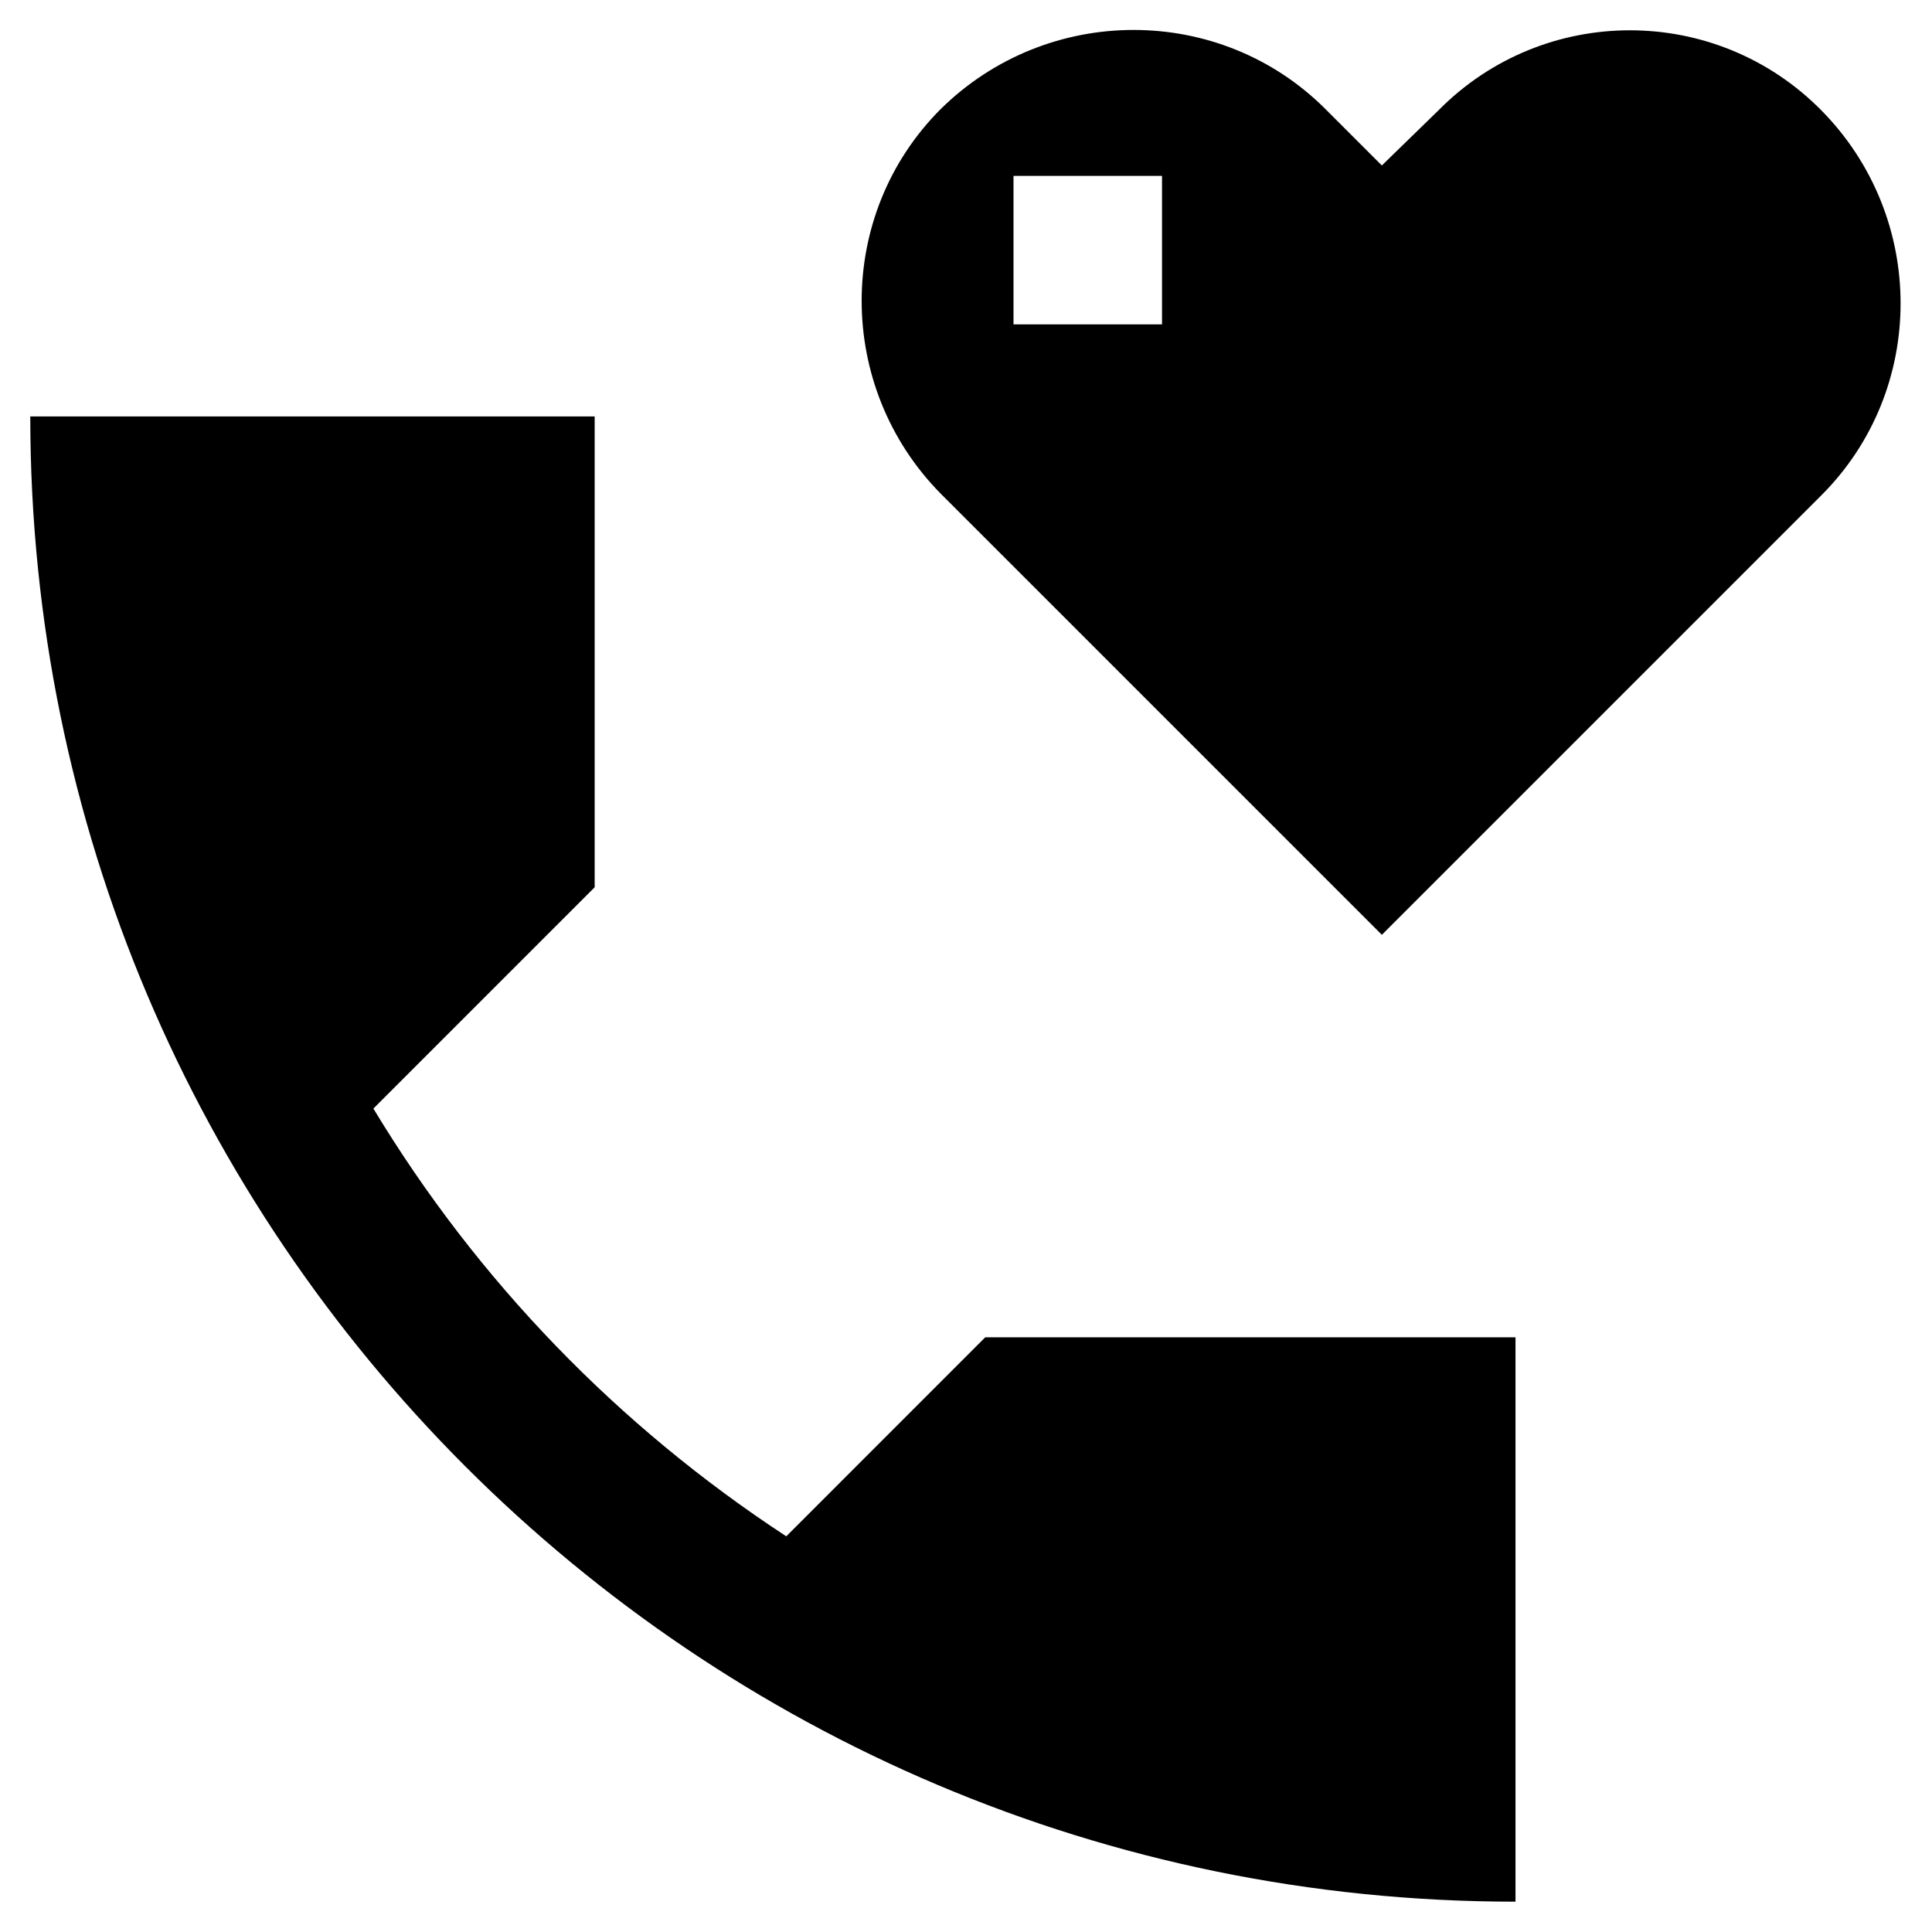
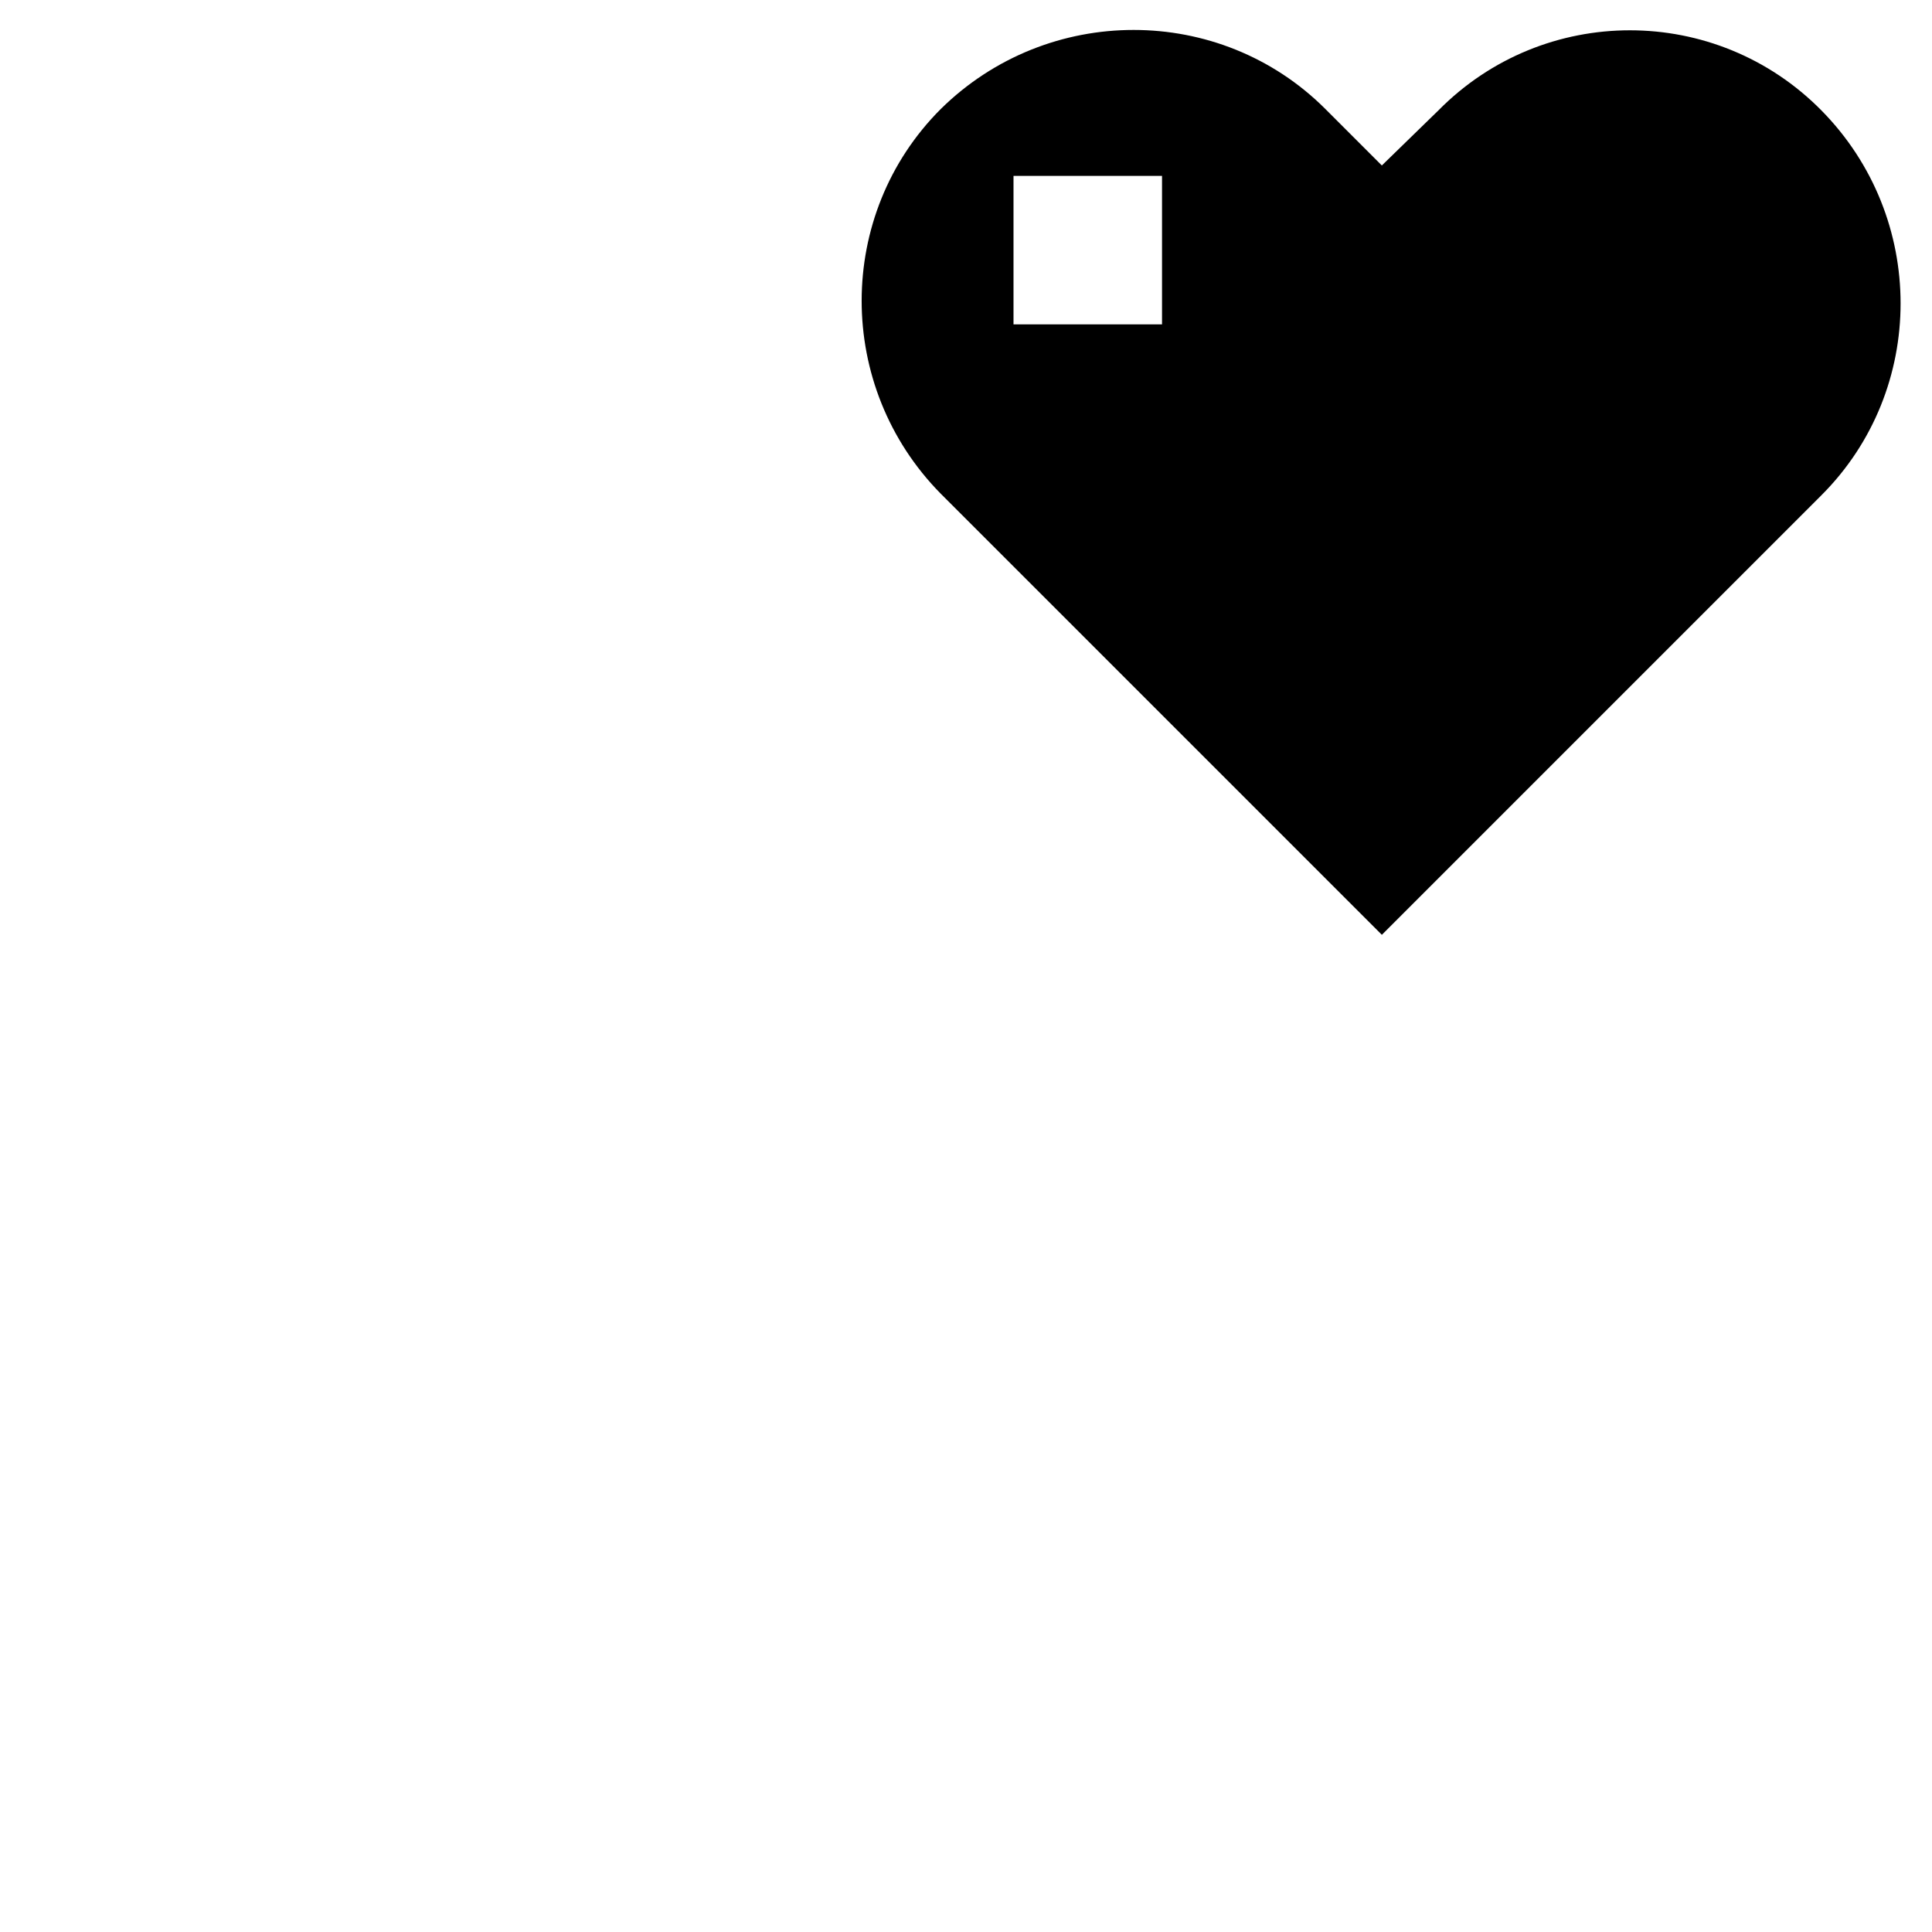
<svg xmlns="http://www.w3.org/2000/svg" fill="#000000" width="800px" height="800px" version="1.1" viewBox="144 144 512 512">
  <g>
-     <path d="m352.37 551.14c-44.477-29.125-81.867-67.699-109.42-113.36l58.645-58.648v-124.77h-149.57c0 217.27 176.33 393.6 393.6 393.6v-149.57h-140.52z" />
    <path d="m525.16 173.29-14.957 14.562-14.957-14.957c-27.945-27.945-73.602-27.945-101.94 0-27.945 27.945-27.945 73.602 0 101.94l116.9 116.9 116.51-116.51c27.945-27.945 27.945-73.602 0-101.94-27.949-28.34-73.605-28.34-101.55 0zm-73.211 56.676h-39.359v-39.359h39.359z" />
  </g>
</svg>